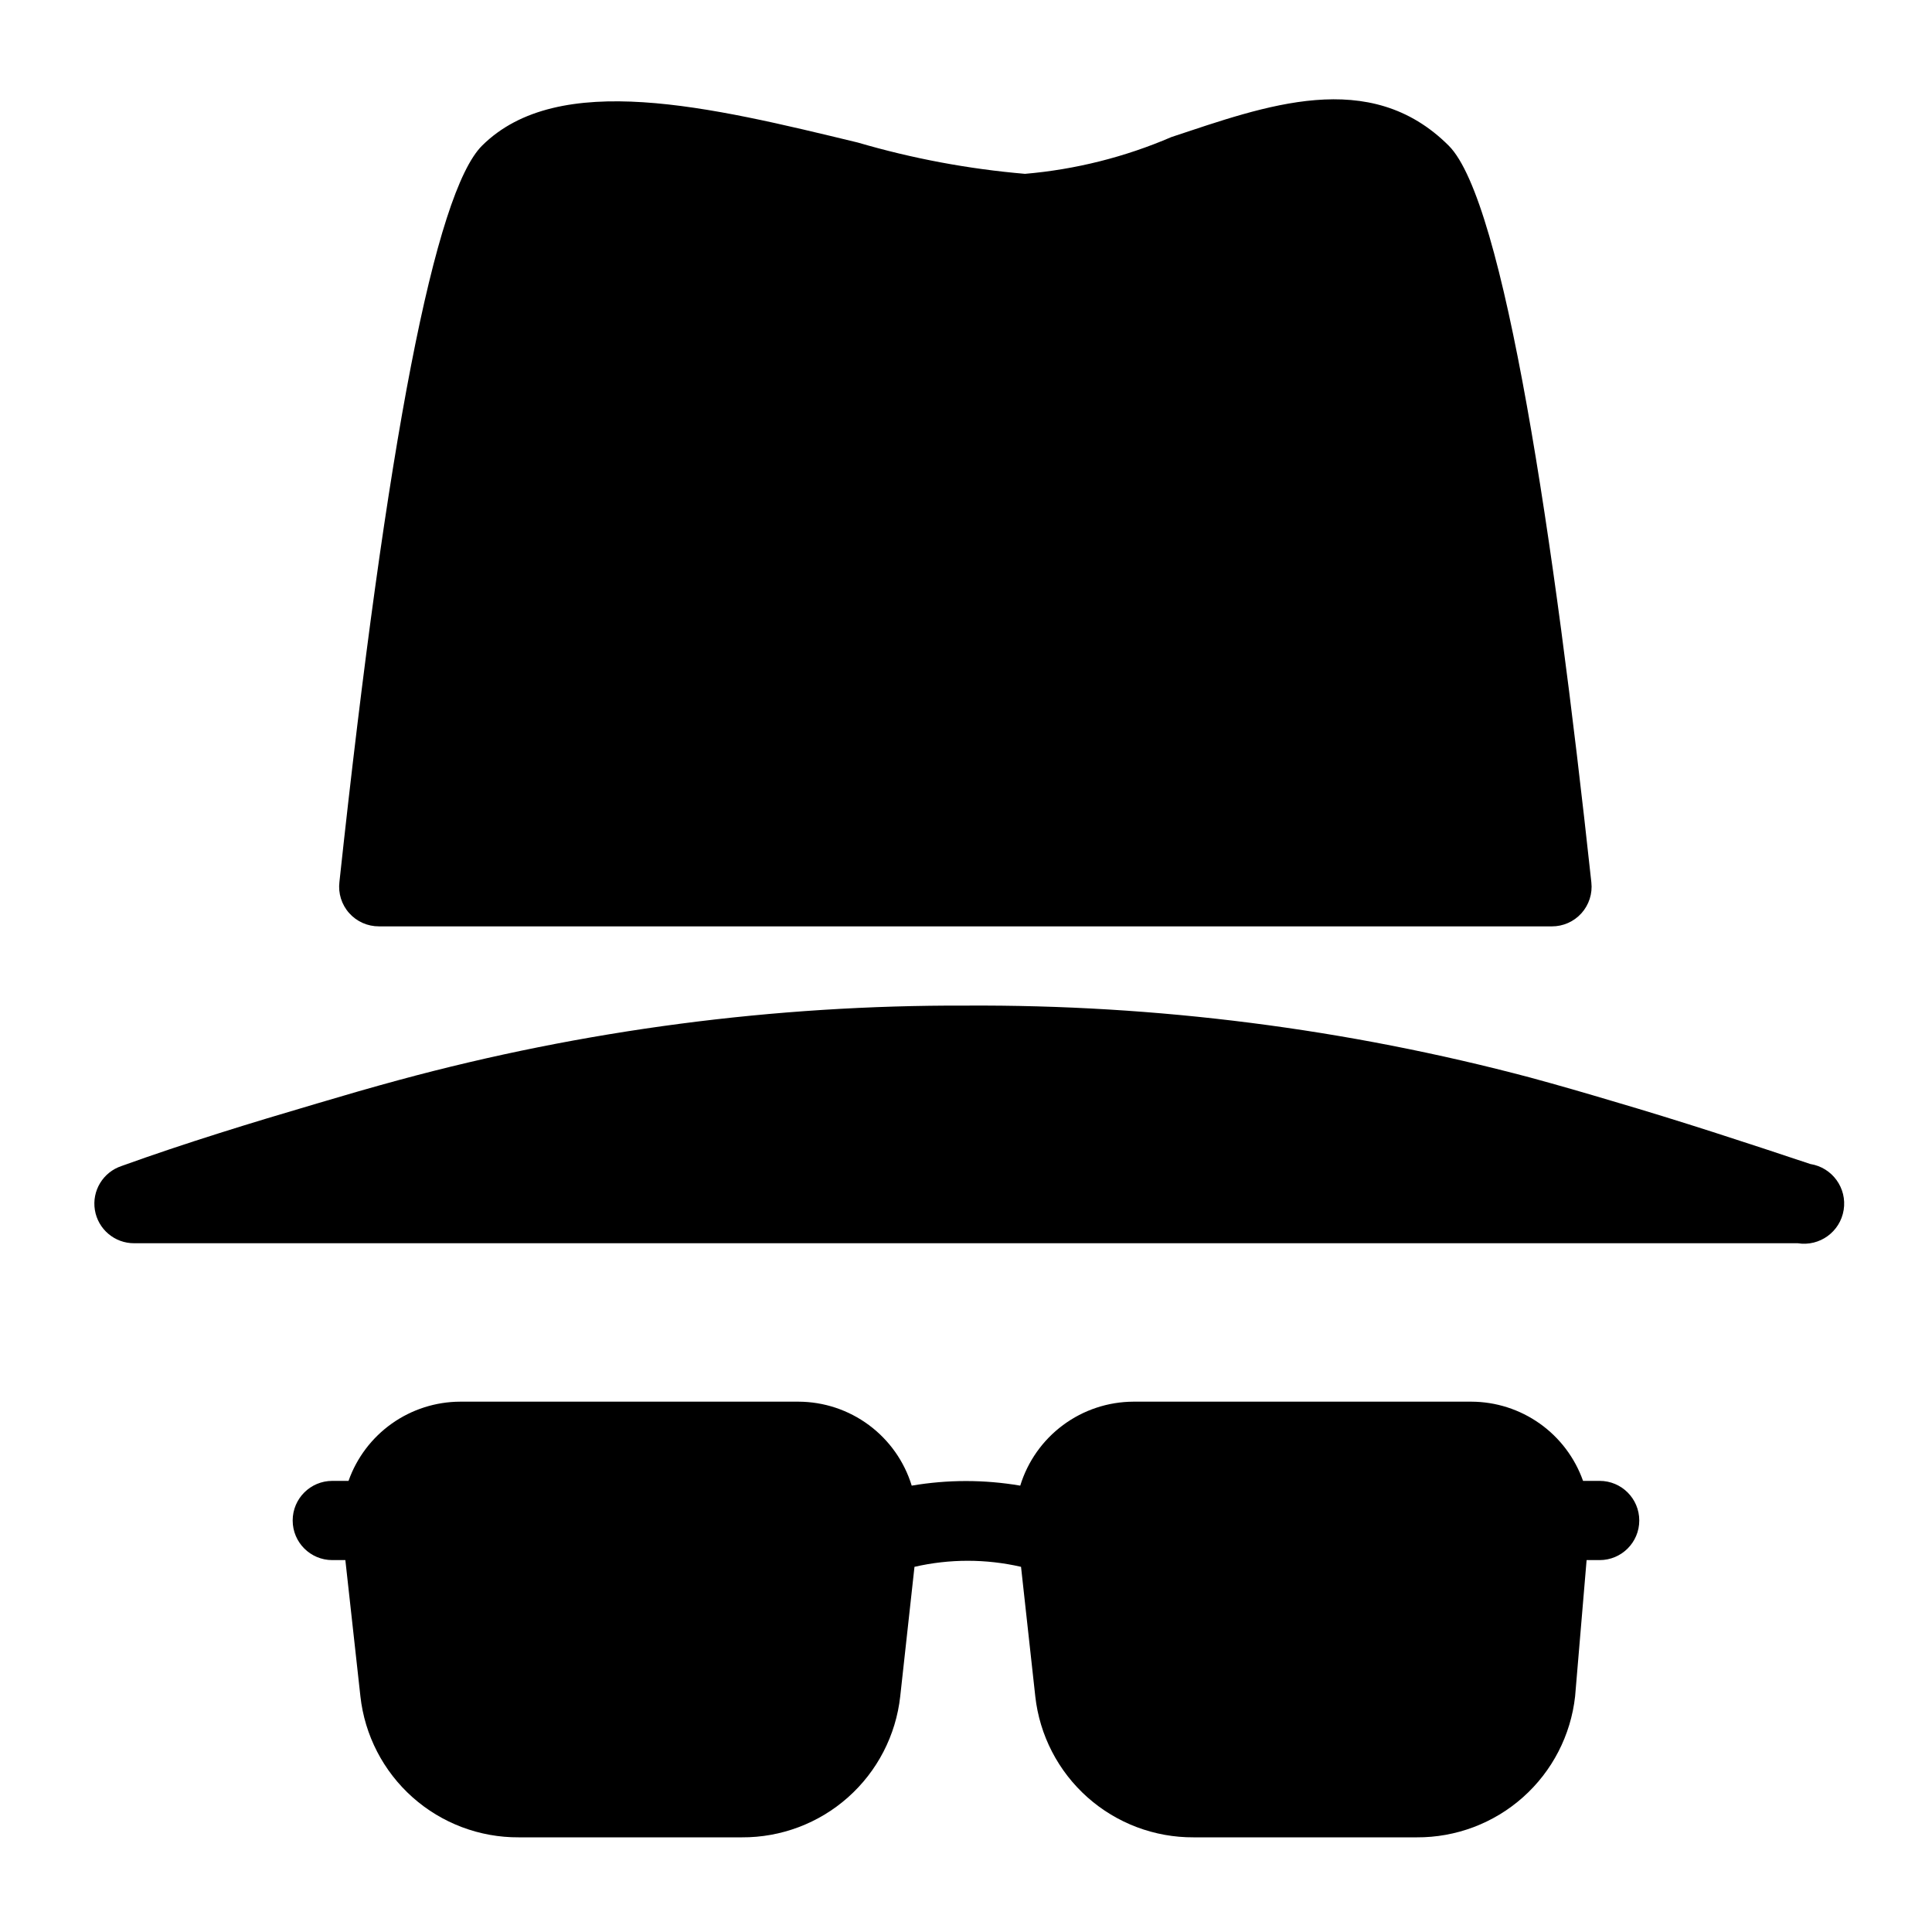
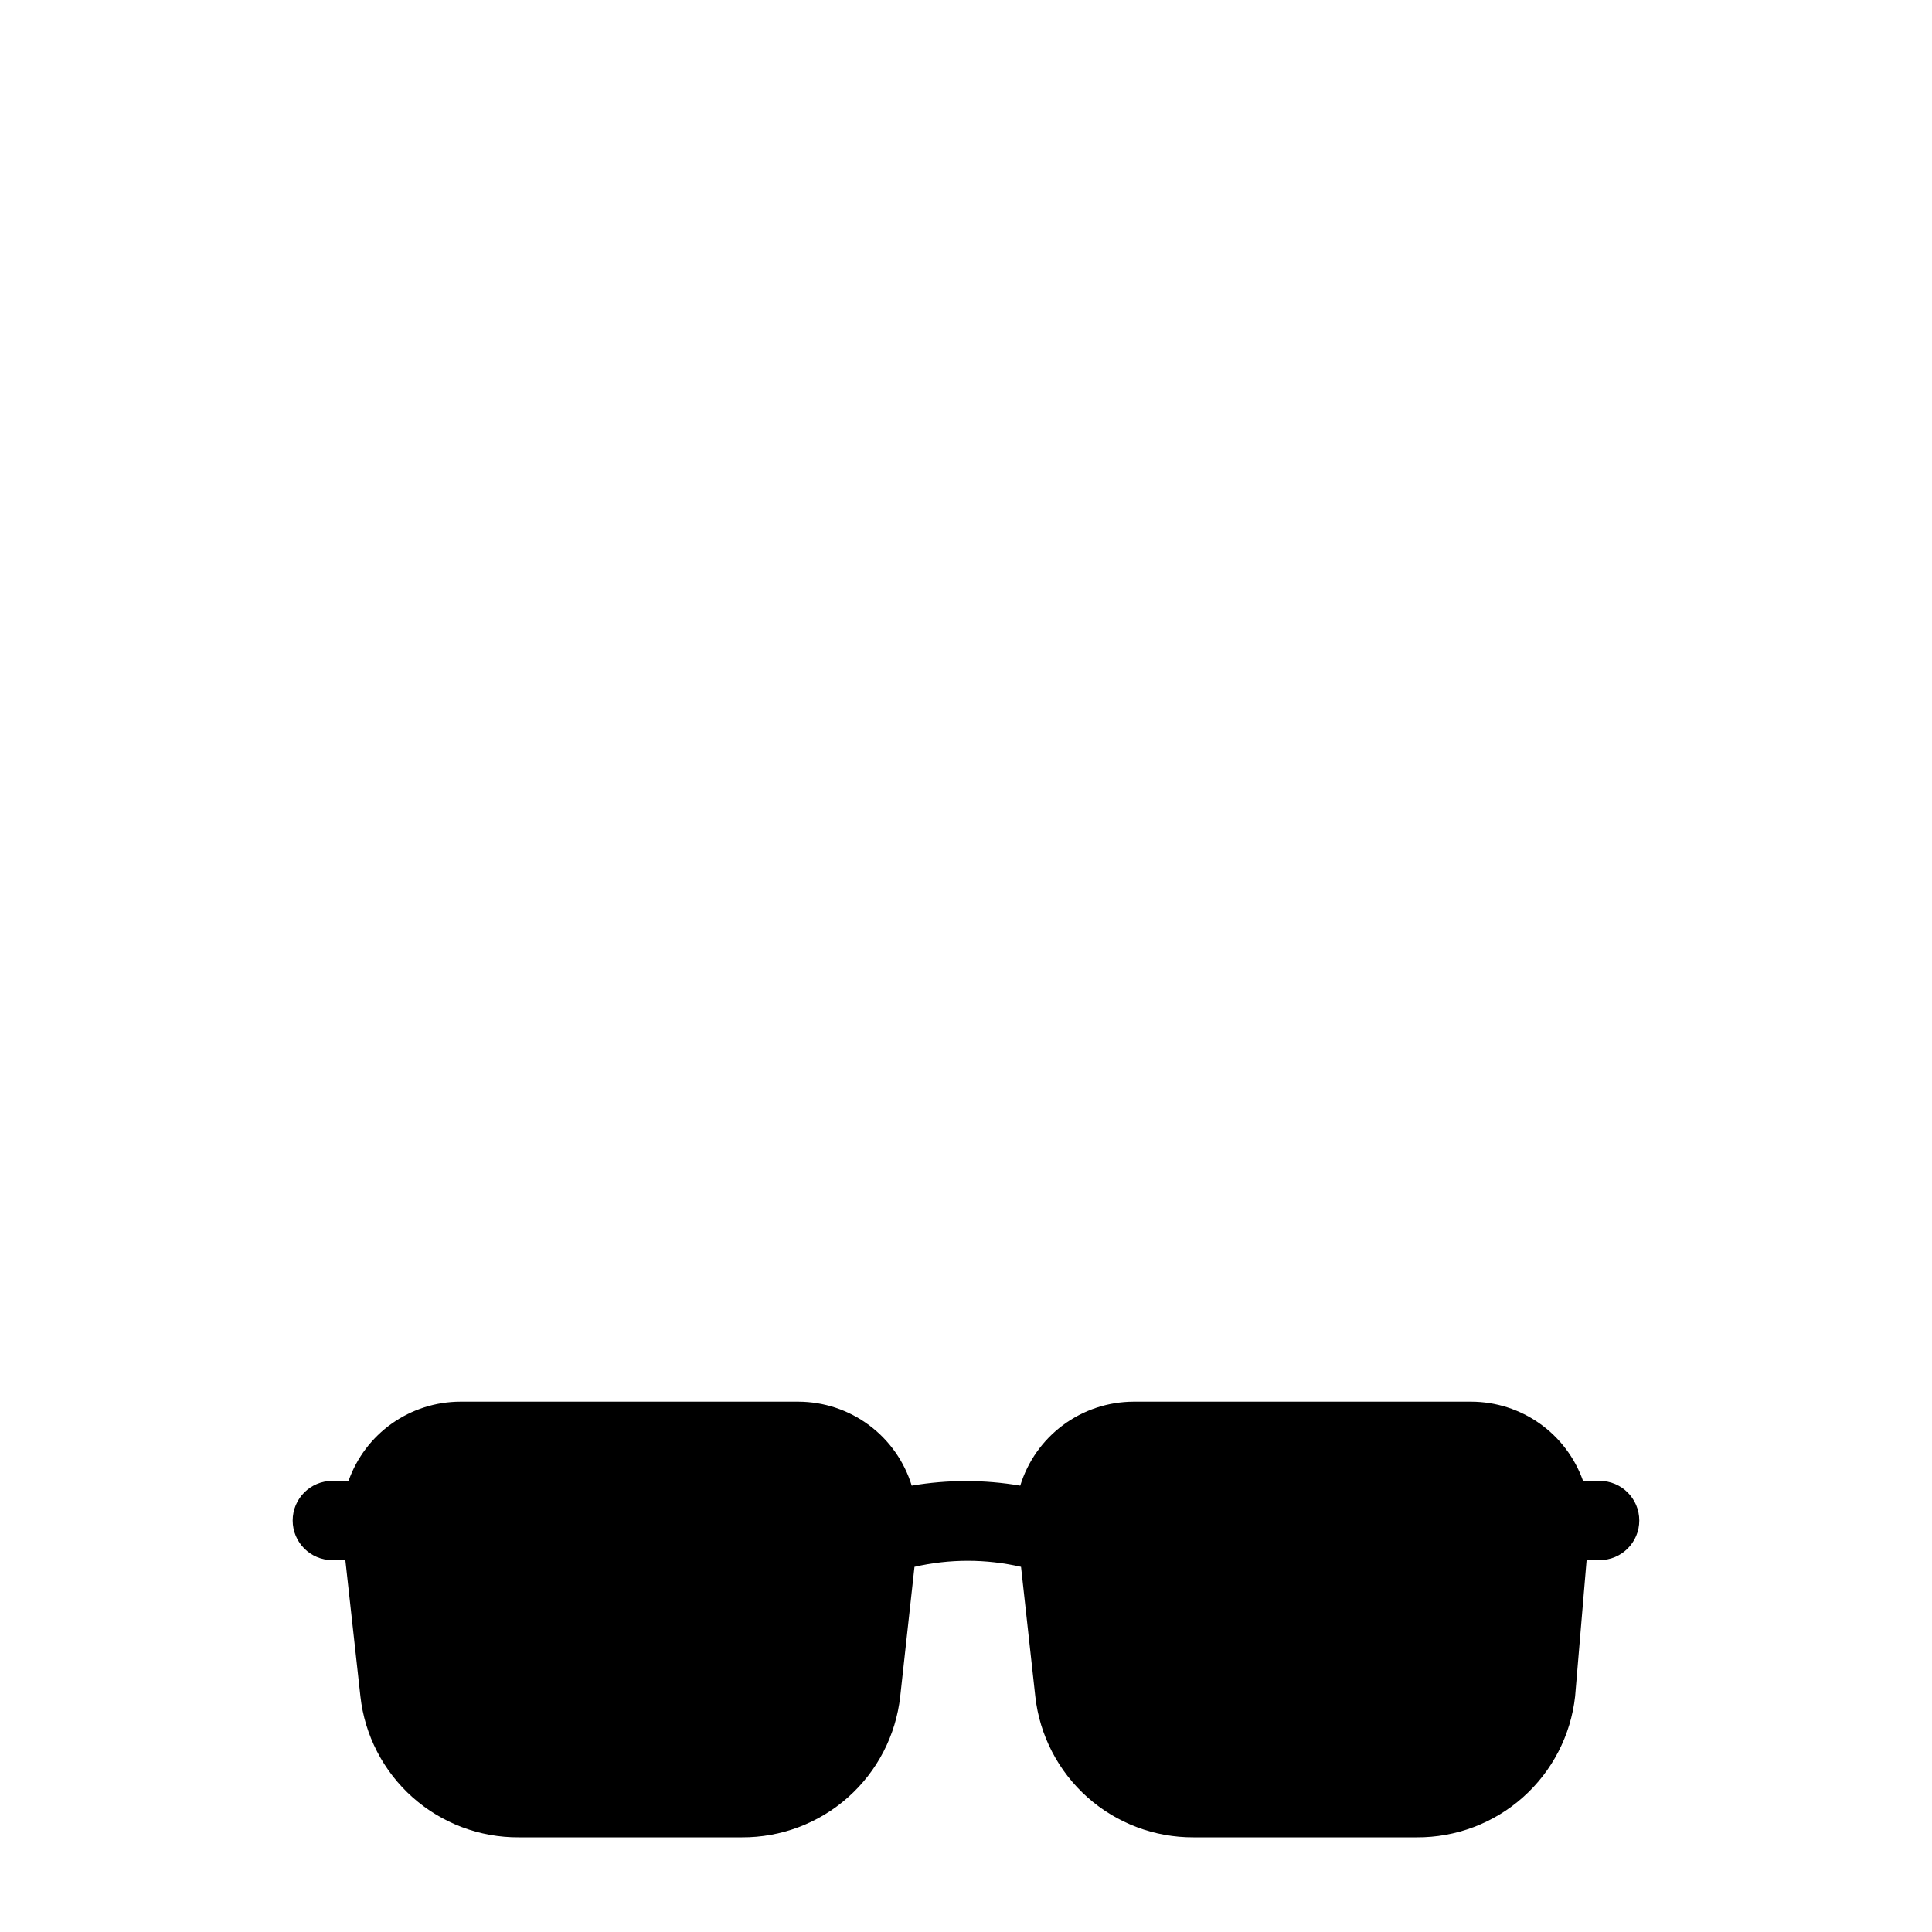
<svg xmlns="http://www.w3.org/2000/svg" fill="#000000" width="800px" height="800px" version="1.1" viewBox="144 144 512 512">
  <g>
    <path d="m567.93 536.45h-4.41 0.004c-2.168-6.125-6.172-11.43-11.473-15.188-5.297-3.758-11.629-5.785-18.125-5.805h-89.531c-6.727 0.02-13.266 2.191-18.668 6.195-5.402 4.004-9.379 9.629-11.352 16.059-9.52-1.625-19.242-1.625-28.762 0-1.969-6.43-5.949-12.055-11.352-16.059-5.398-4.004-11.941-6.176-18.664-6.195h-89.637c-6.496 0.02-12.828 2.047-18.129 5.805-5.297 3.758-9.305 9.062-11.469 15.188h-4.305c-5.797 0-10.496 4.699-10.496 10.496s4.699 10.496 10.496 10.496h3.465l3.988 36.105v0.004c1.141 10.316 6.062 19.844 13.816 26.742 7.754 6.902 17.789 10.684 28.168 10.621h59.094-0.004c10.379 0.062 20.414-3.719 28.168-10.621 7.754-6.898 12.676-16.426 13.816-26.742l3.777-34.32 0.004-0.004c9.289-2.137 18.941-2.137 28.234 0l3.777 34.32v0.004c1.141 10.316 6.062 19.844 13.816 26.742 7.754 6.902 17.789 10.684 28.168 10.621h59.094-0.004c10.383 0.062 20.414-3.719 28.168-10.621 7.754-6.898 12.676-16.426 13.816-26.742l3.047-36.109h3.461c5.797 0 10.496-4.699 10.496-10.496s-4.699-10.496-10.496-10.496z" />
-     <path d="m623.77 452.48c-17.004-5.668-34.219-11.336-52.48-16.688-7.031-2.098-14.273-4.199-21.621-6.191v-0.004c-48.824-12.969-99.156-19.395-149.67-19.102-50.762-0.184-101.31 6.453-150.3 19.73-7.348 1.996-14.59 4.094-21.621 6.191-17.844 5.246-34.953 10.496-51.852 16.582v0.004c-4.914 1.613-7.918 6.566-7.082 11.672 0.84 5.102 5.269 8.836 10.441 8.797h440.83c5.797 0.926 11.25-3.023 12.176-8.82 0.93-5.797-3.019-11.246-8.816-12.172z" />
-     <path d="m555.23 389.5c2.996 0.016 5.856-1.246 7.863-3.473 2.004-2.227 2.961-5.203 2.633-8.18-9.867-91.211-23.09-180.53-37.785-195.23-20.992-20.992-48.703-10.496-73.473-2.309-12.336 5.316-25.449 8.613-38.836 9.762-15.004-1.281-29.84-4.059-44.293-8.293-39.047-9.445-79.352-19.312-99.605 0.84-12.387 12.387-25.191 78.09-37.785 195.12-0.363 2.996 0.578 6 2.59 8.25 2.008 2.25 4.887 3.527 7.906 3.508z" />
  </g>
</svg>